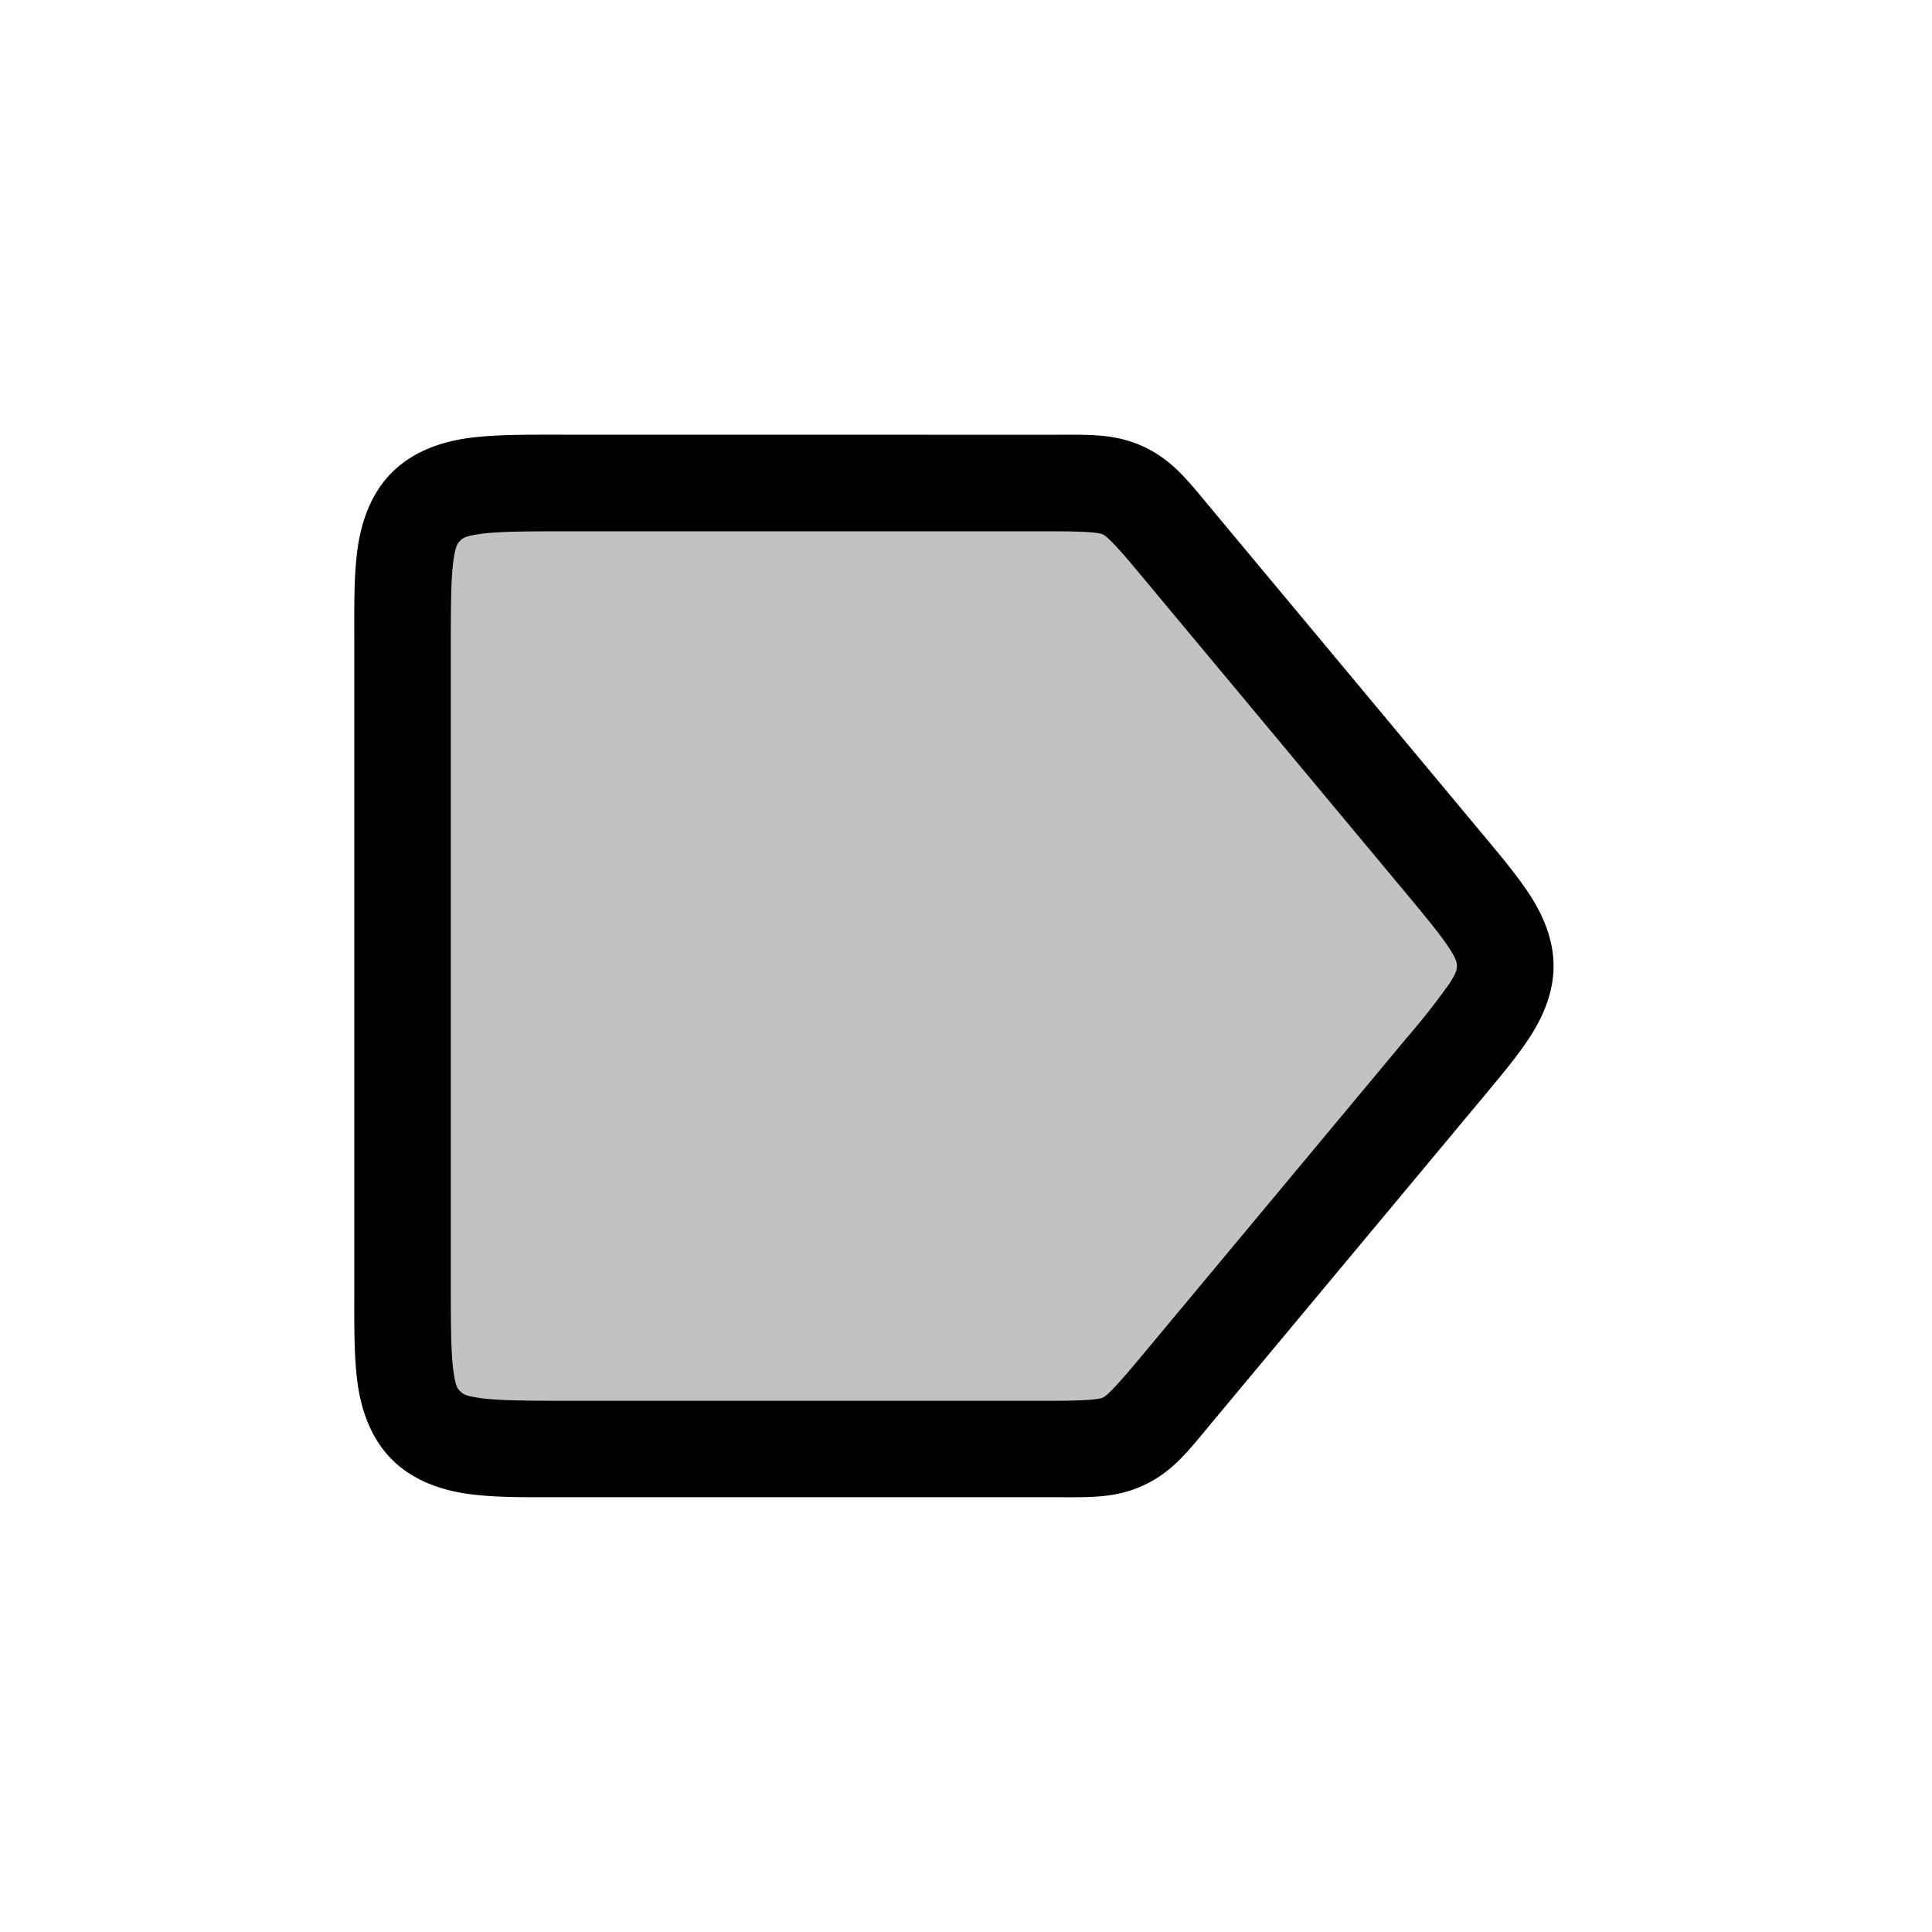
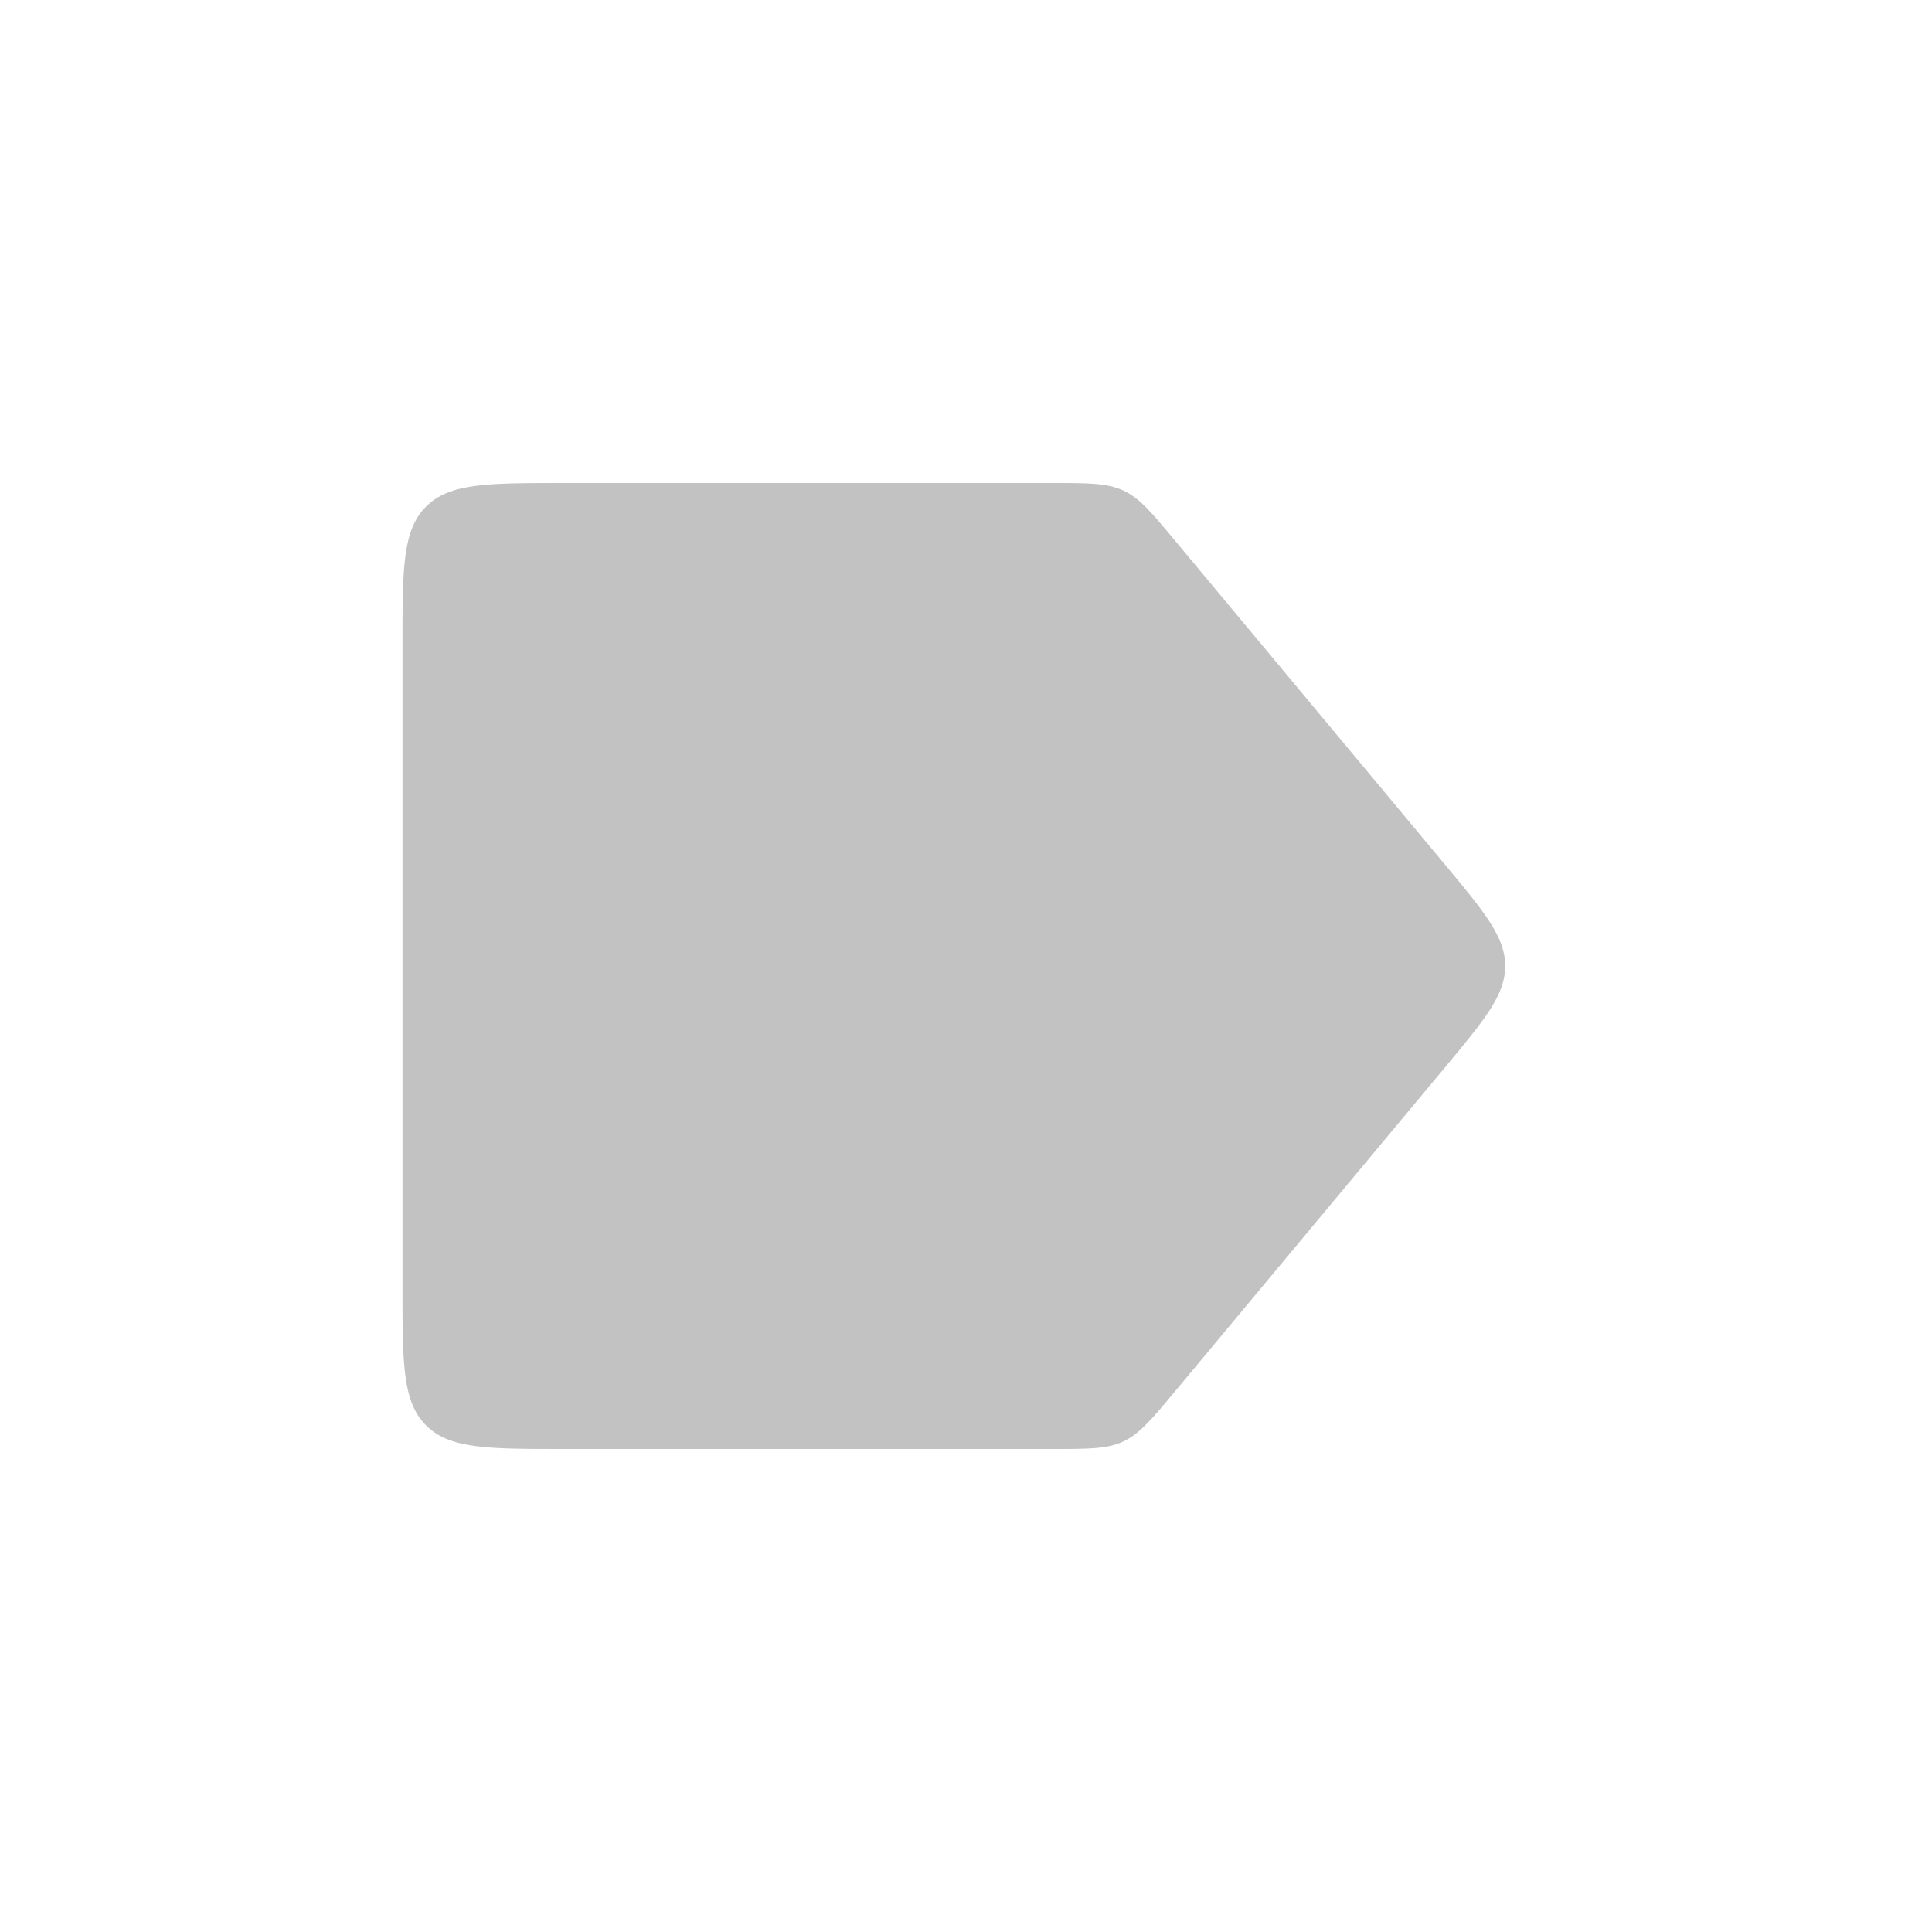
<svg xmlns="http://www.w3.org/2000/svg" viewBox="0 0 24 24">
  <path fill-opacity=".24" d="M5 8c0-.943 0-1.414.293-1.707S6.057 6 7 6h6.063c.46 0 .691 0 .893.094s.349.272.644.626l3.333 4c.51.612.765.918.765 1.28s-.255.668-.765 1.28l-3.333 4c-.295.354-.443.531-.644.626s-.432.094-.893.094H7c-.943 0-1.414 0-1.707-.293S5 16.943 5 16z" />
-   <path d="M7 5.4c-.471 0-.837-.004-1.178.041-.34.046-.693.168-.953.428s-.382.613-.428.953-.04.707-.04 1.178v8c0 .471-.005.837.04 1.178.046.34.168.693.428.953s.613.382.953.428.707.04 1.178.04h6.063c.46 0 .787.019 1.148-.15s.555-.431.85-.785l3.334-4c.255-.306.455-.542.617-.793.161-.25.287-.55.287-.871s-.126-.62-.287-.871c-.162-.25-.362-.487-.617-.793l-3.334-4c-.295-.354-.49-.616-.85-.785s-.688-.15-1.148-.15zm0 1.2h6.063c.46 0 .596.019.638.039s.143.11.438.465l3.334 4c.255.306.435.527.529.673s.096.183.096.223-.002.077-.096.223a9 9 0 0 1-.53.673l-3.333 4c-.295.354-.395.445-.438.465s-.178.04-.639.04H7c-.471 0-.813-.004-1.018-.032-.204-.027-.233-.053-.265-.086-.033-.032-.059-.061-.086-.265C5.603 16.813 5.6 16.47 5.6 16V8c0-.471.003-.813.03-1.018.028-.204.054-.233.087-.265.032-.033.061-.059.265-.086C6.187 6.603 6.53 6.6 7 6.6" />
</svg>